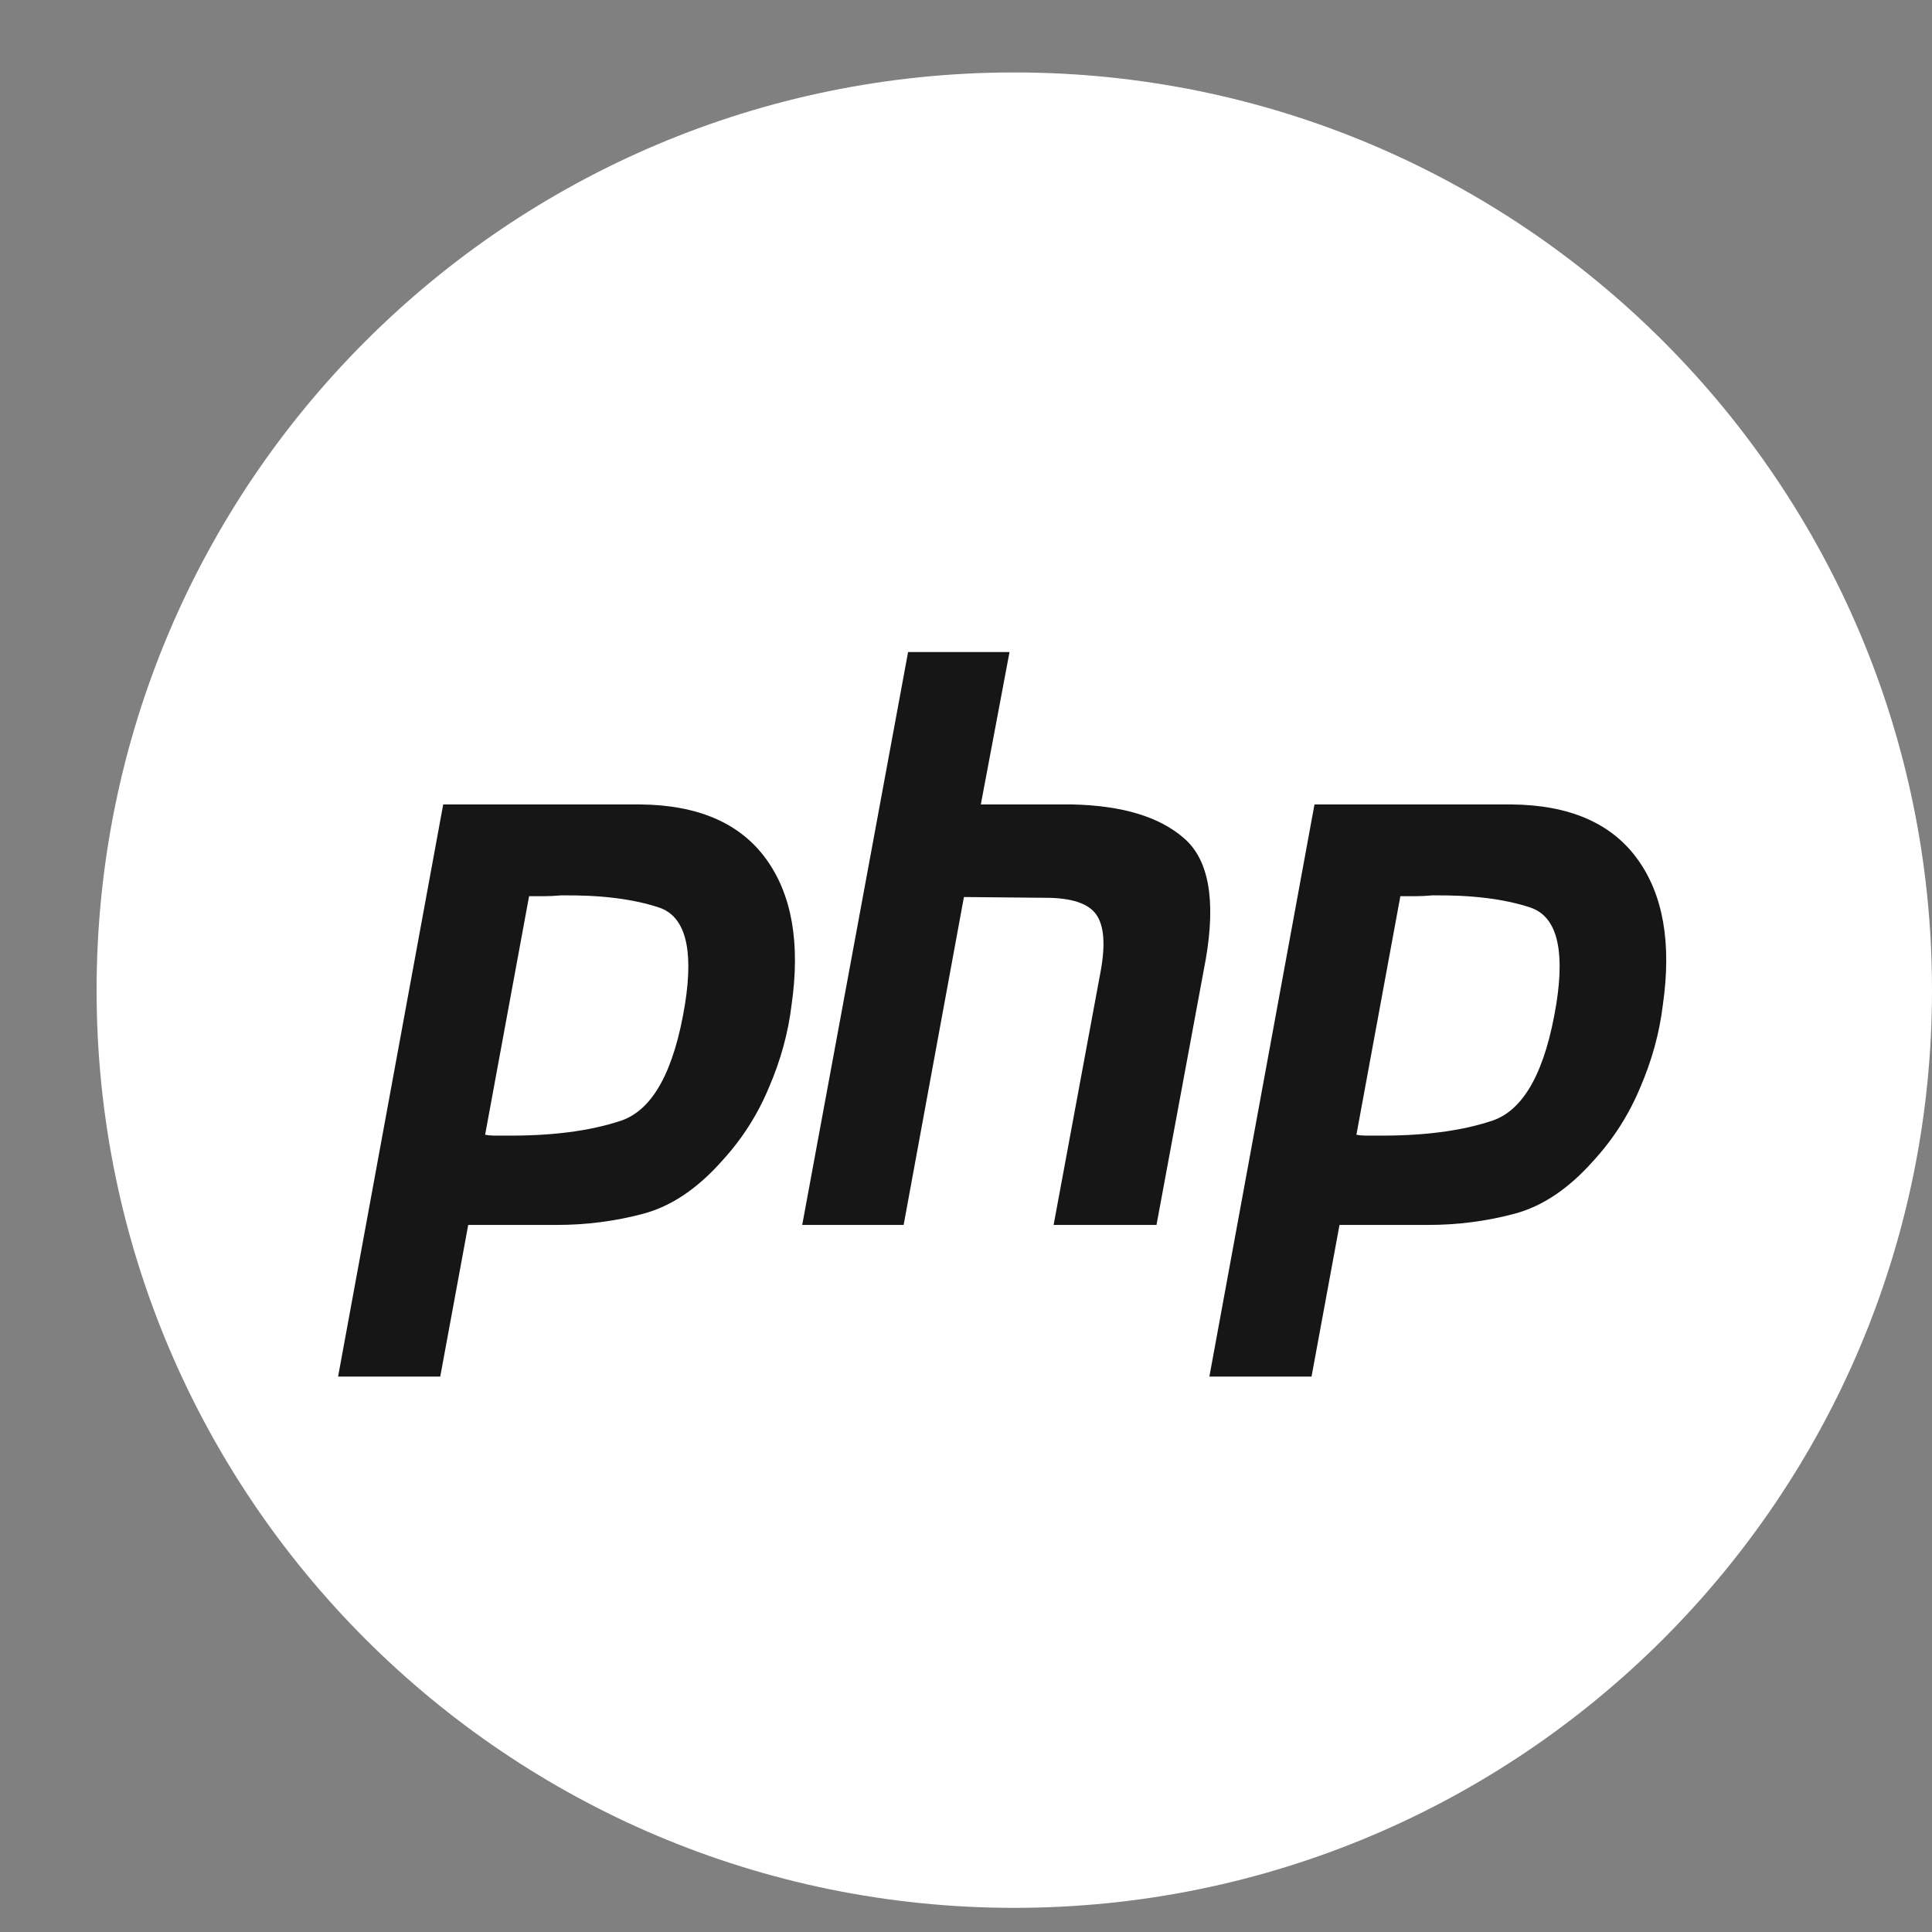
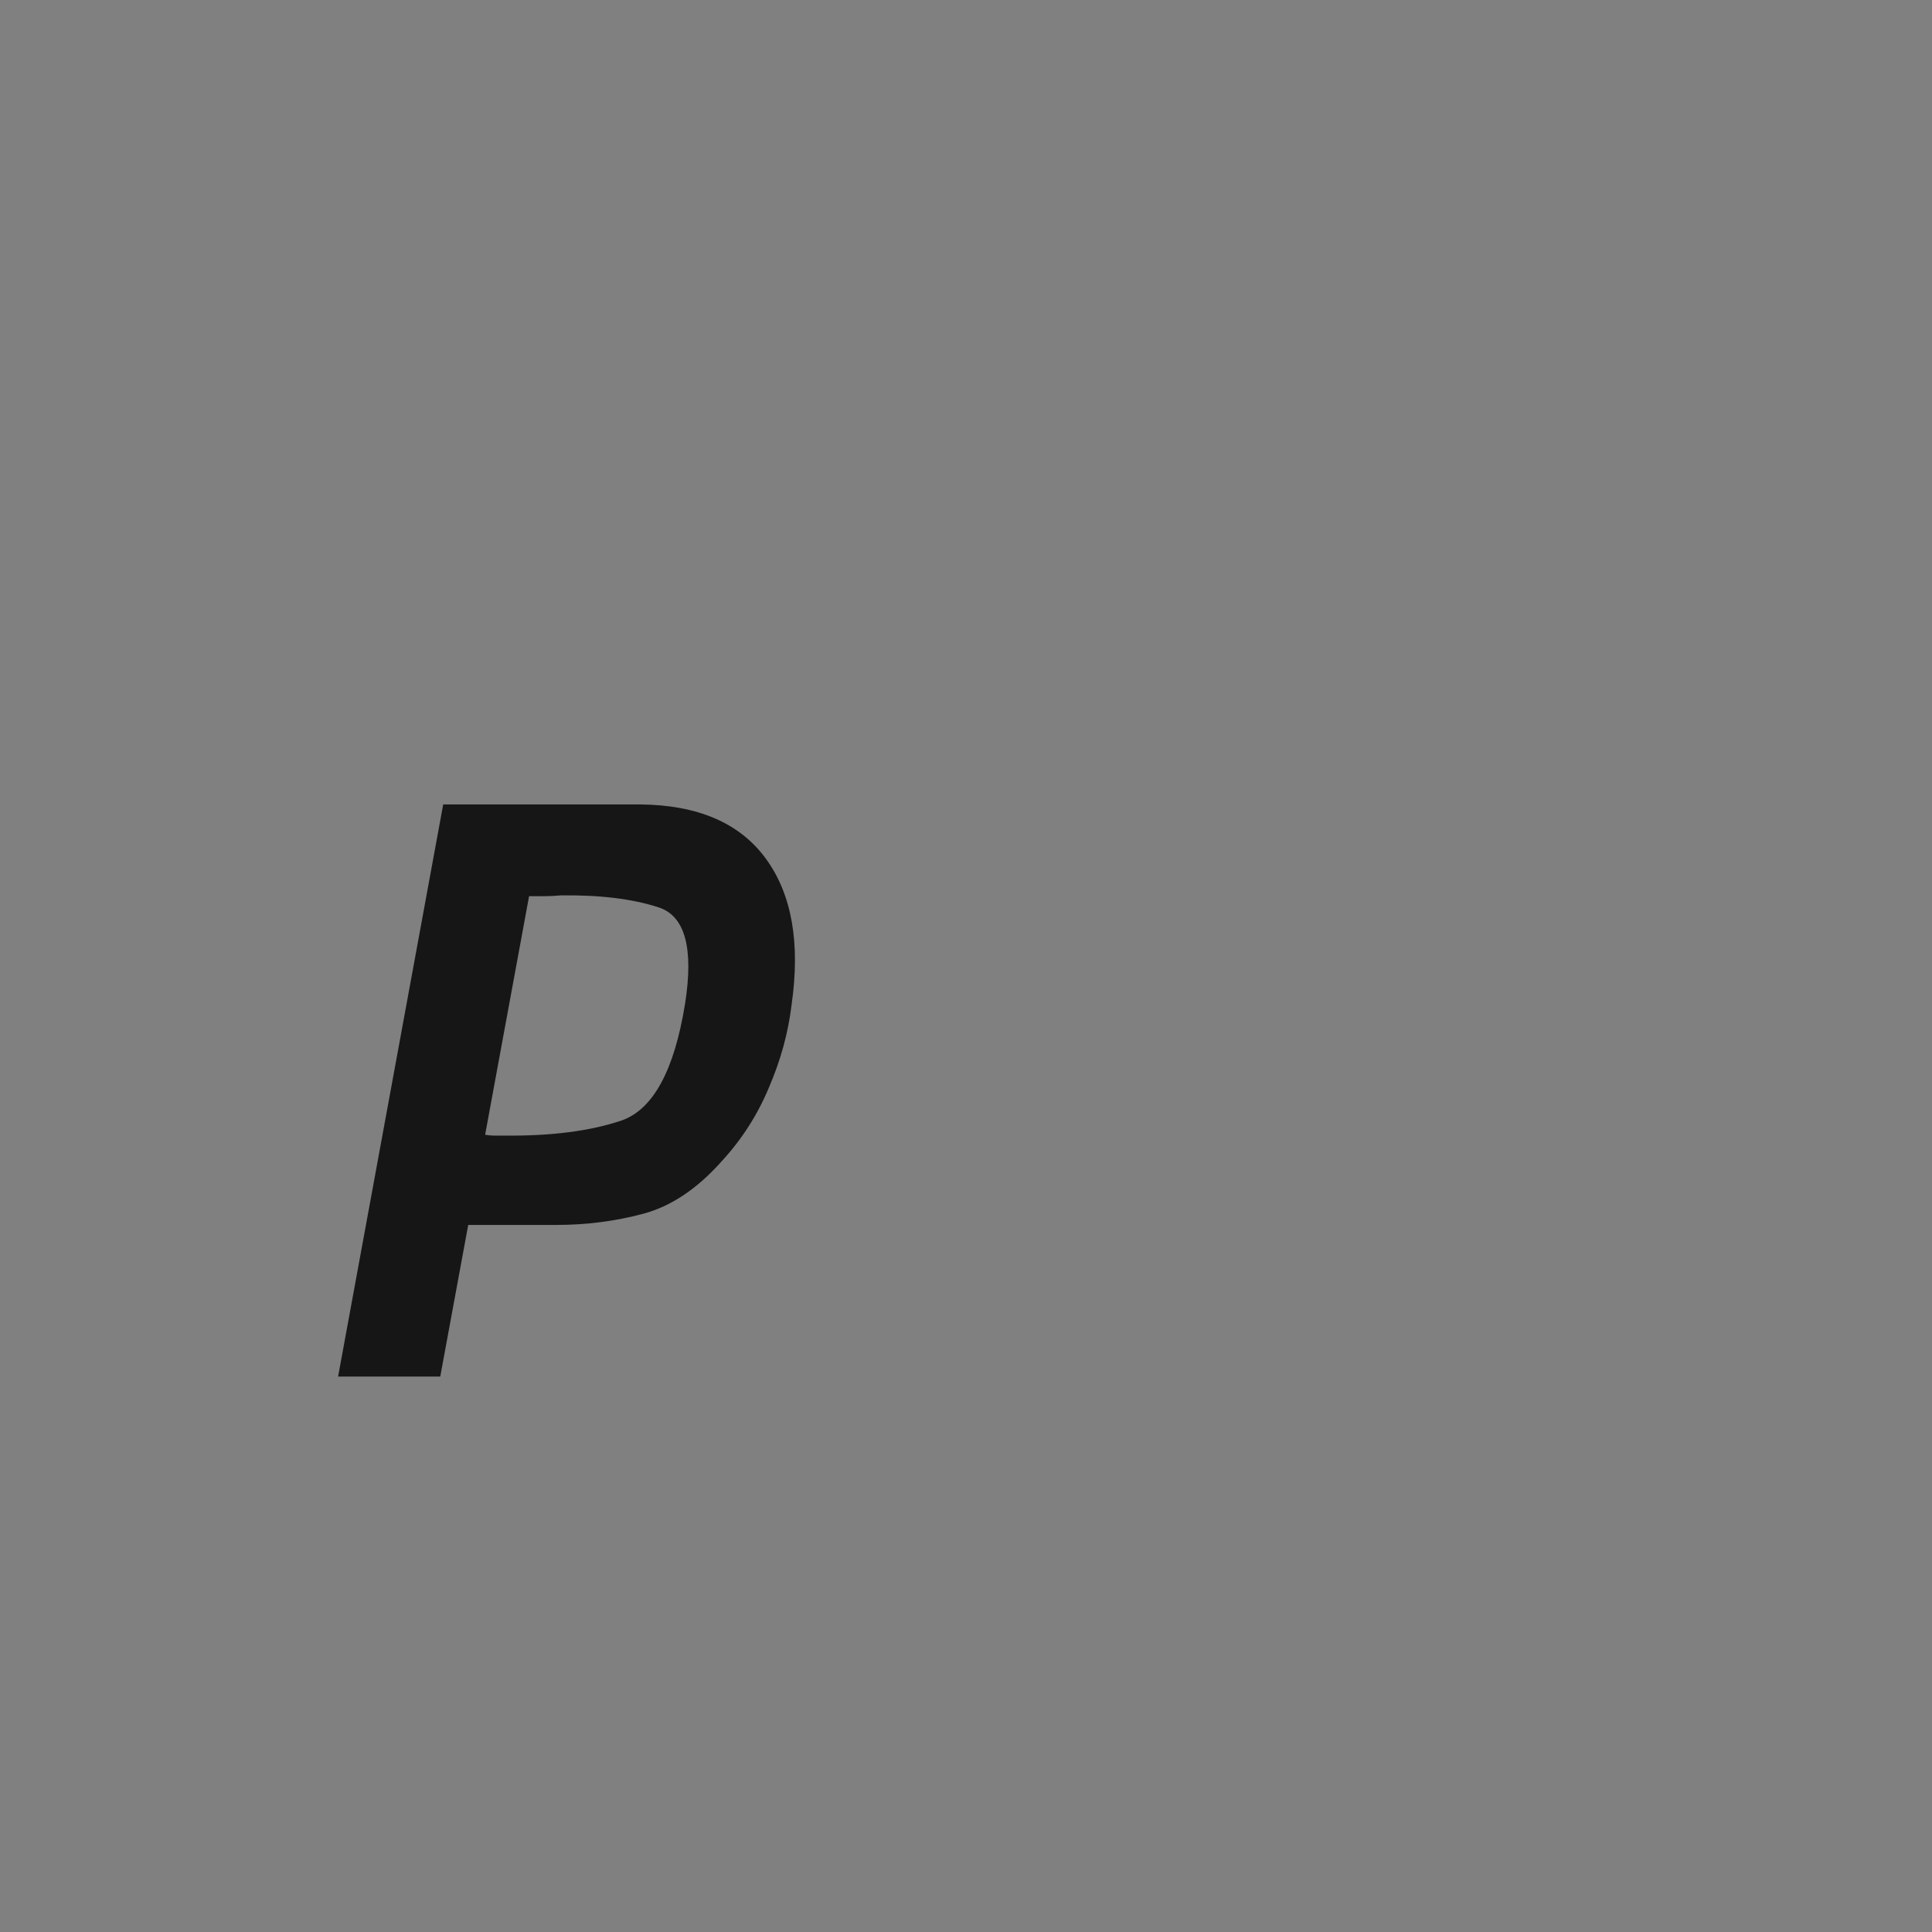
<svg xmlns="http://www.w3.org/2000/svg" width="40" height="40" viewBox="0 0 40 40" fill="none">
  <rect x="0" y="0" width="40" height="40" fill="#808080" stroke="none" />
-   <path d="M21 39.5C31.493 39.5 40 30.993 40 20.5C40 10.007 31.493 1.5 21 1.5C10.507 1.5 2 10.007 2 20.5C2 30.993 10.507 39.5 21 39.5Z" fill="white" />
-   <path d="M18.801 13.5H20.901L20.307 16.655H22.194C23.229 16.677 24 16.909 24.507 17.349C25.025 17.79 25.177 18.627 24.964 19.86L23.944 25.361H21.814L22.788 20.108C22.889 19.557 22.859 19.166 22.697 18.935C22.534 18.704 22.184 18.588 21.646 18.588L19.957 18.572L18.709 25.361H16.609L18.801 13.5Z" fill="#161616" />
  <path fill-rule="evenodd" clip-rule="evenodd" d="M9.176 16.655H13.255C14.451 16.666 15.319 17.041 15.857 17.779C16.395 18.516 16.572 19.524 16.389 20.802C16.319 21.386 16.161 21.958 15.918 22.52C15.684 23.081 15.36 23.588 14.944 24.04C14.436 24.612 13.894 24.976 13.315 25.13C12.737 25.284 12.139 25.361 11.52 25.361H9.694L9.115 28.5H7L9.176 16.655ZM10.044 23.494L10.954 18.555H11.261C11.373 18.555 11.489 18.549 11.611 18.538C12.423 18.527 13.097 18.61 13.635 18.786C14.183 18.962 14.365 19.629 14.183 20.785C13.96 22.162 13.523 22.966 12.874 23.197C12.225 23.417 11.413 23.522 10.439 23.511H10.226C10.165 23.511 10.104 23.505 10.044 23.494Z" fill="#161616" />
-   <path fill-rule="evenodd" clip-rule="evenodd" d="M31.294 16.655H27.215L25.039 28.5H27.154L27.733 25.361H29.559C30.178 25.361 30.776 25.284 31.354 25.13C31.933 24.976 32.475 24.612 32.983 24.04C33.399 23.588 33.723 23.081 33.957 22.52C34.2 21.958 34.358 21.386 34.428 20.802C34.611 19.524 34.434 18.516 33.896 17.779C33.358 17.041 32.491 16.666 31.294 16.655ZM28.993 18.555L28.083 23.494C28.144 23.505 28.204 23.511 28.265 23.511H28.478C29.452 23.522 30.264 23.417 30.913 23.197C31.562 22.966 31.999 22.162 32.222 20.785C32.405 19.629 32.222 18.962 31.674 18.786C31.136 18.61 30.462 18.527 29.65 18.538C29.528 18.549 29.412 18.555 29.3 18.555H28.993Z" fill="#161616" />
</svg>